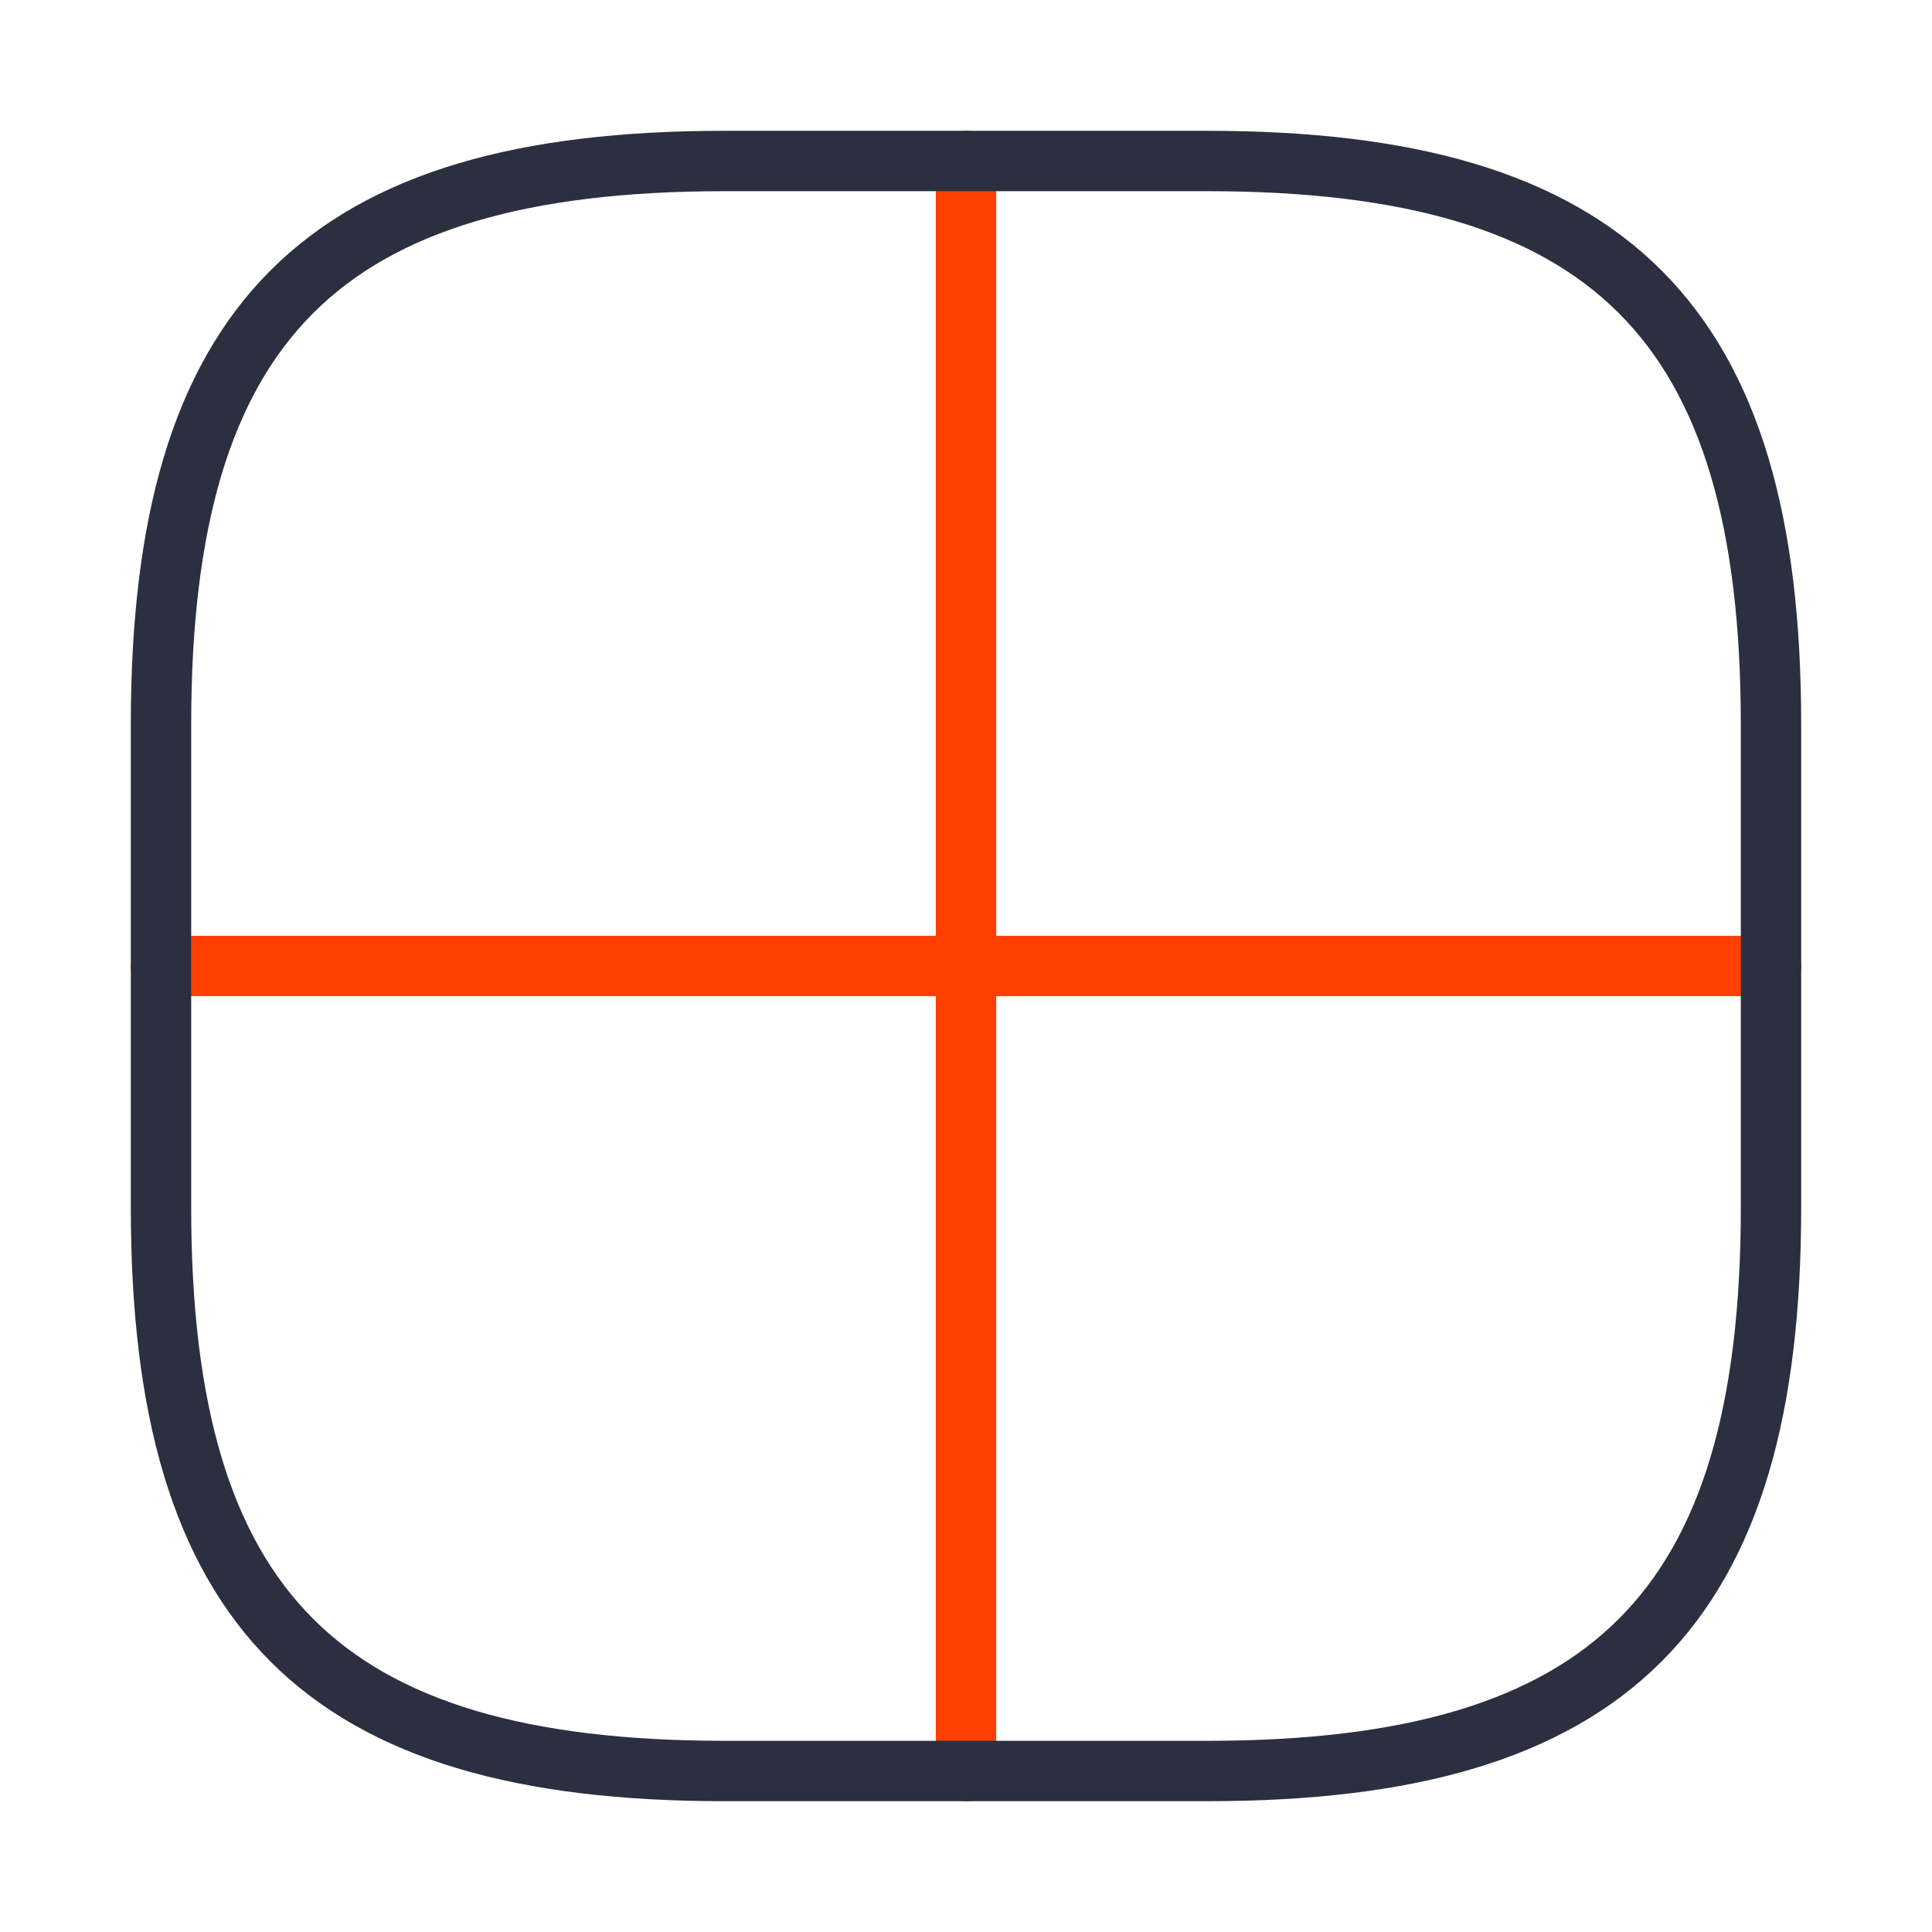
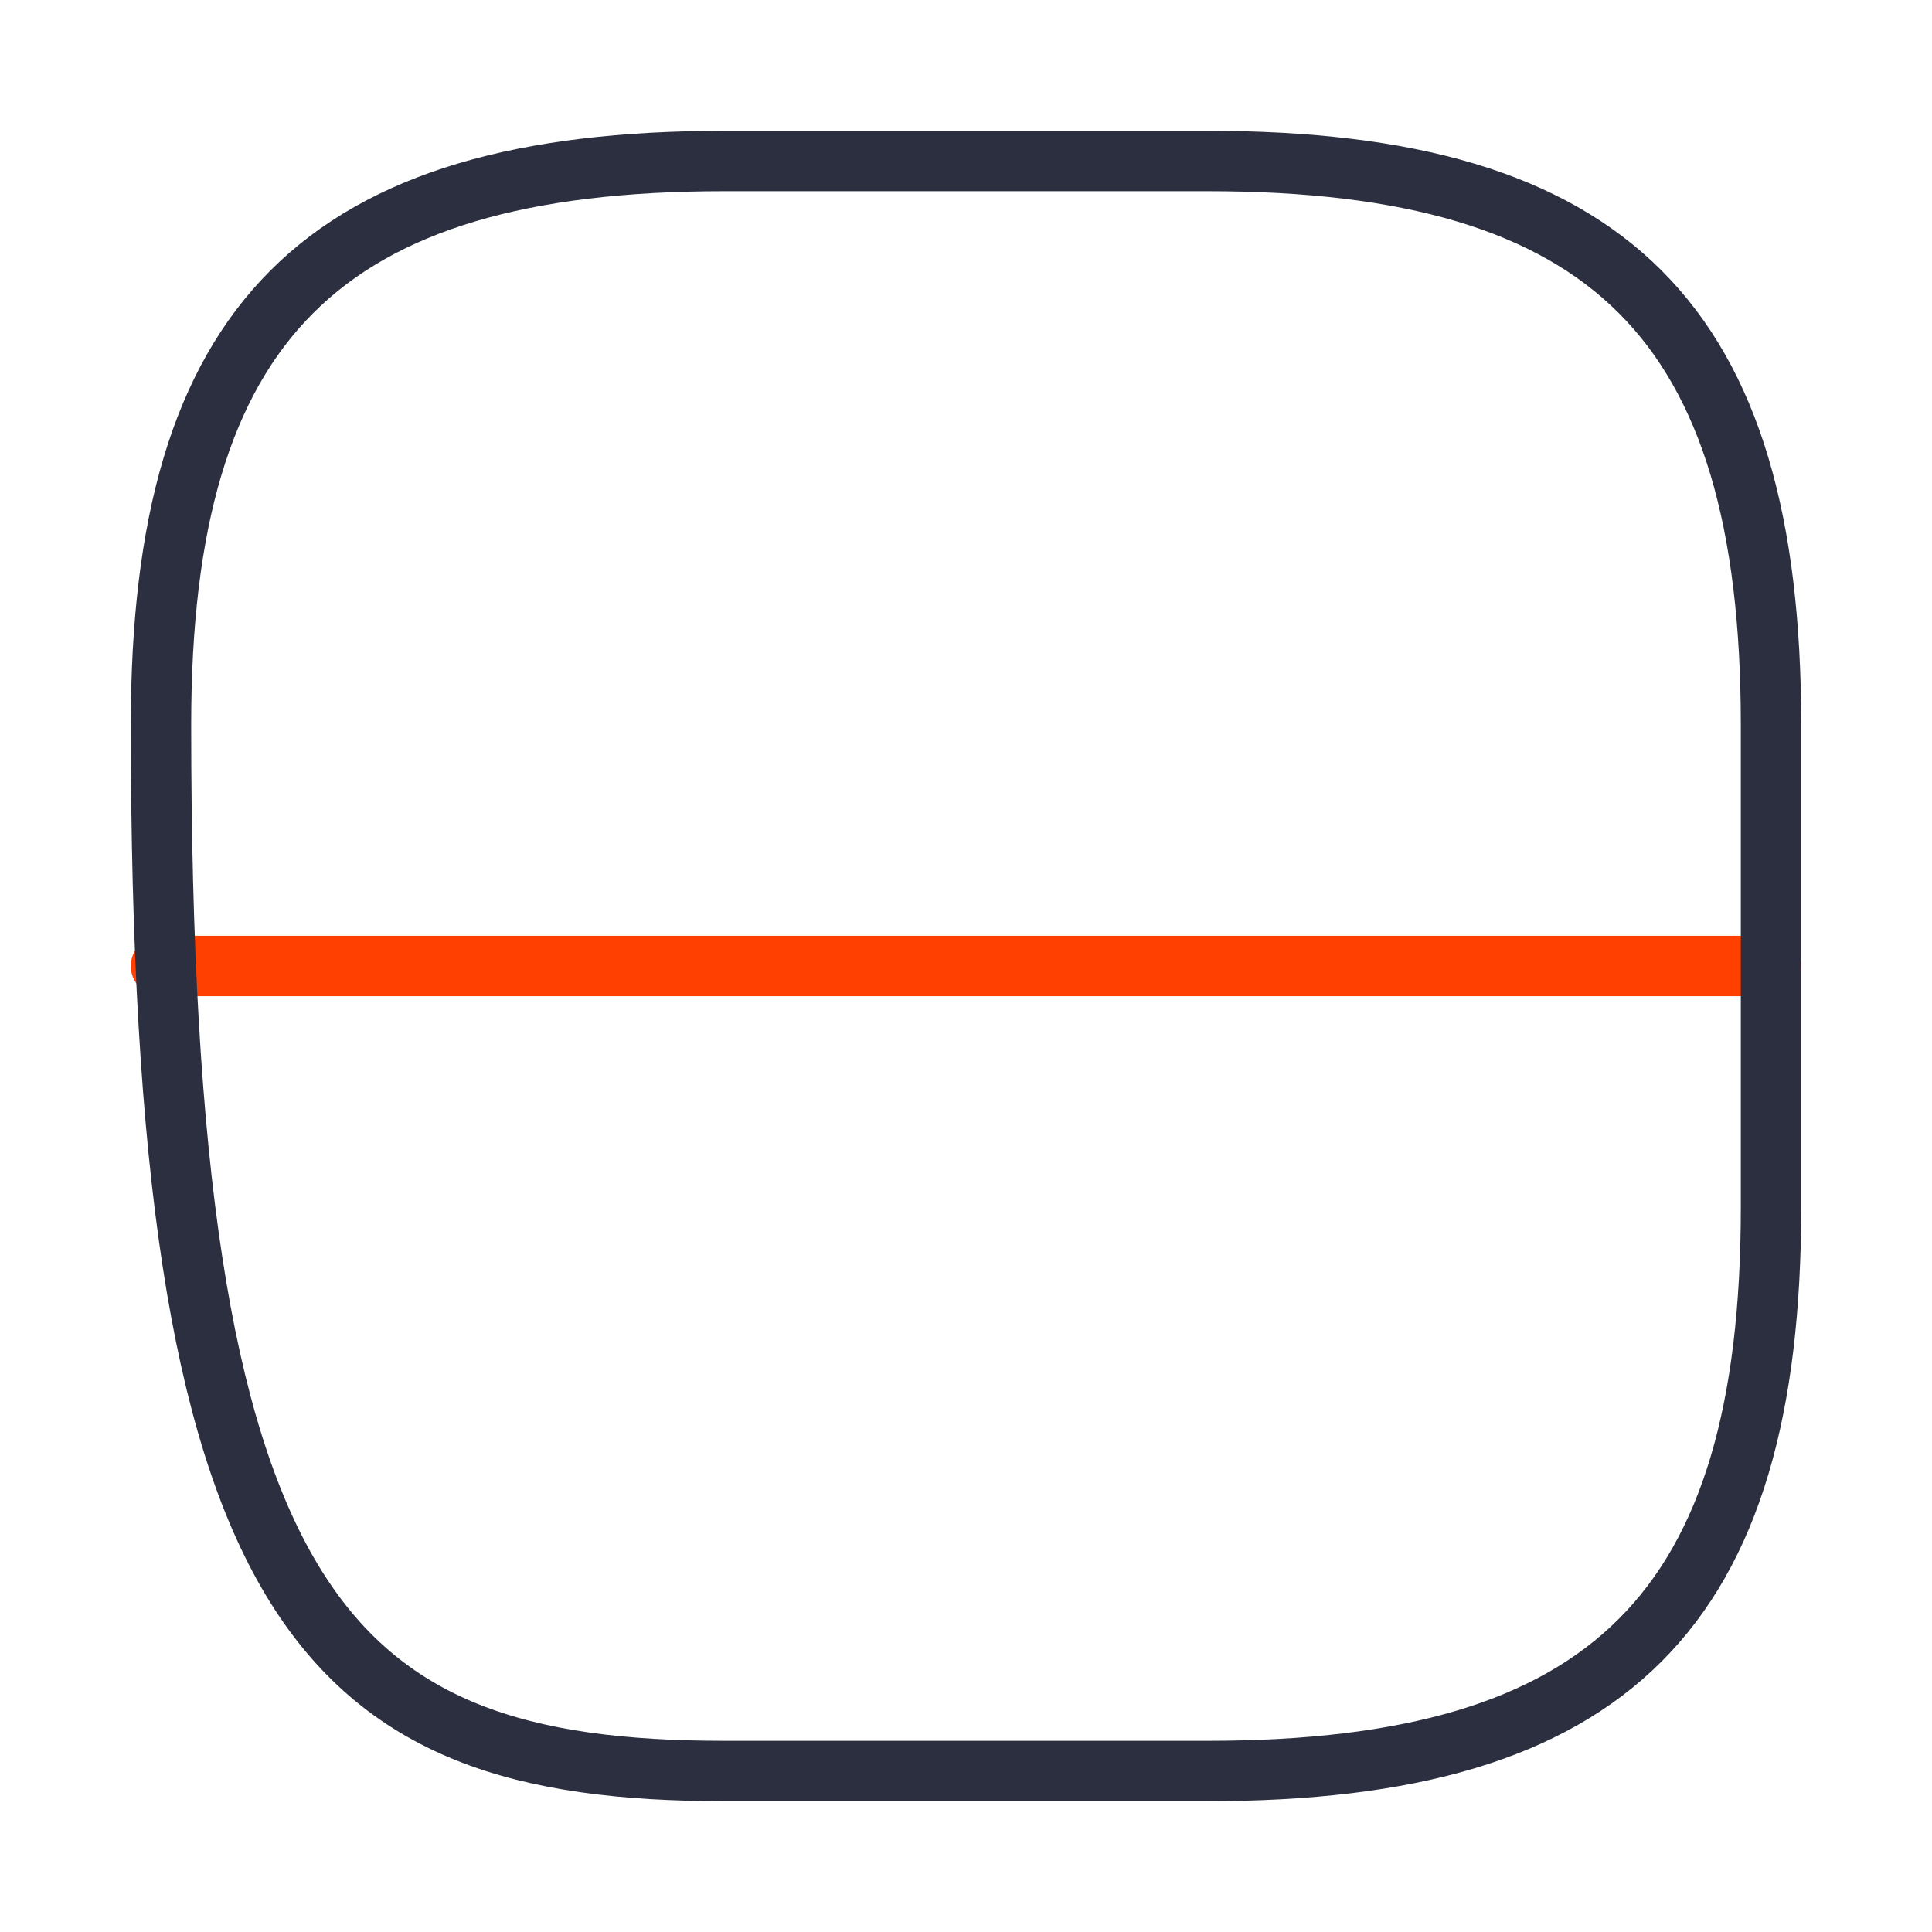
<svg xmlns="http://www.w3.org/2000/svg" width="48" height="48" viewBox="0 0 48 48" fill="none">
-   <path d="M24 4V44" stroke="#FF4000" stroke-width="1.5" stroke-linecap="round" stroke-linejoin="round" />
  <path d="M4 24H44" stroke="#FF4000" stroke-width="1.5" stroke-linecap="round" stroke-linejoin="round" />
-   <path d="M18 44H30C40 44 44 40 44 30V18C44 8 40 4 30 4H18C8 4 4 8 4 18V30C4 40 8 44 18 44Z" stroke="#2B2F3F" stroke-width="1.5" stroke-linecap="round" stroke-linejoin="round" />
+   <path d="M18 44H30C40 44 44 40 44 30V18C44 8 40 4 30 4H18C8 4 4 8 4 18C4 40 8 44 18 44Z" stroke="#2B2F3F" stroke-width="1.5" stroke-linecap="round" stroke-linejoin="round" />
</svg>